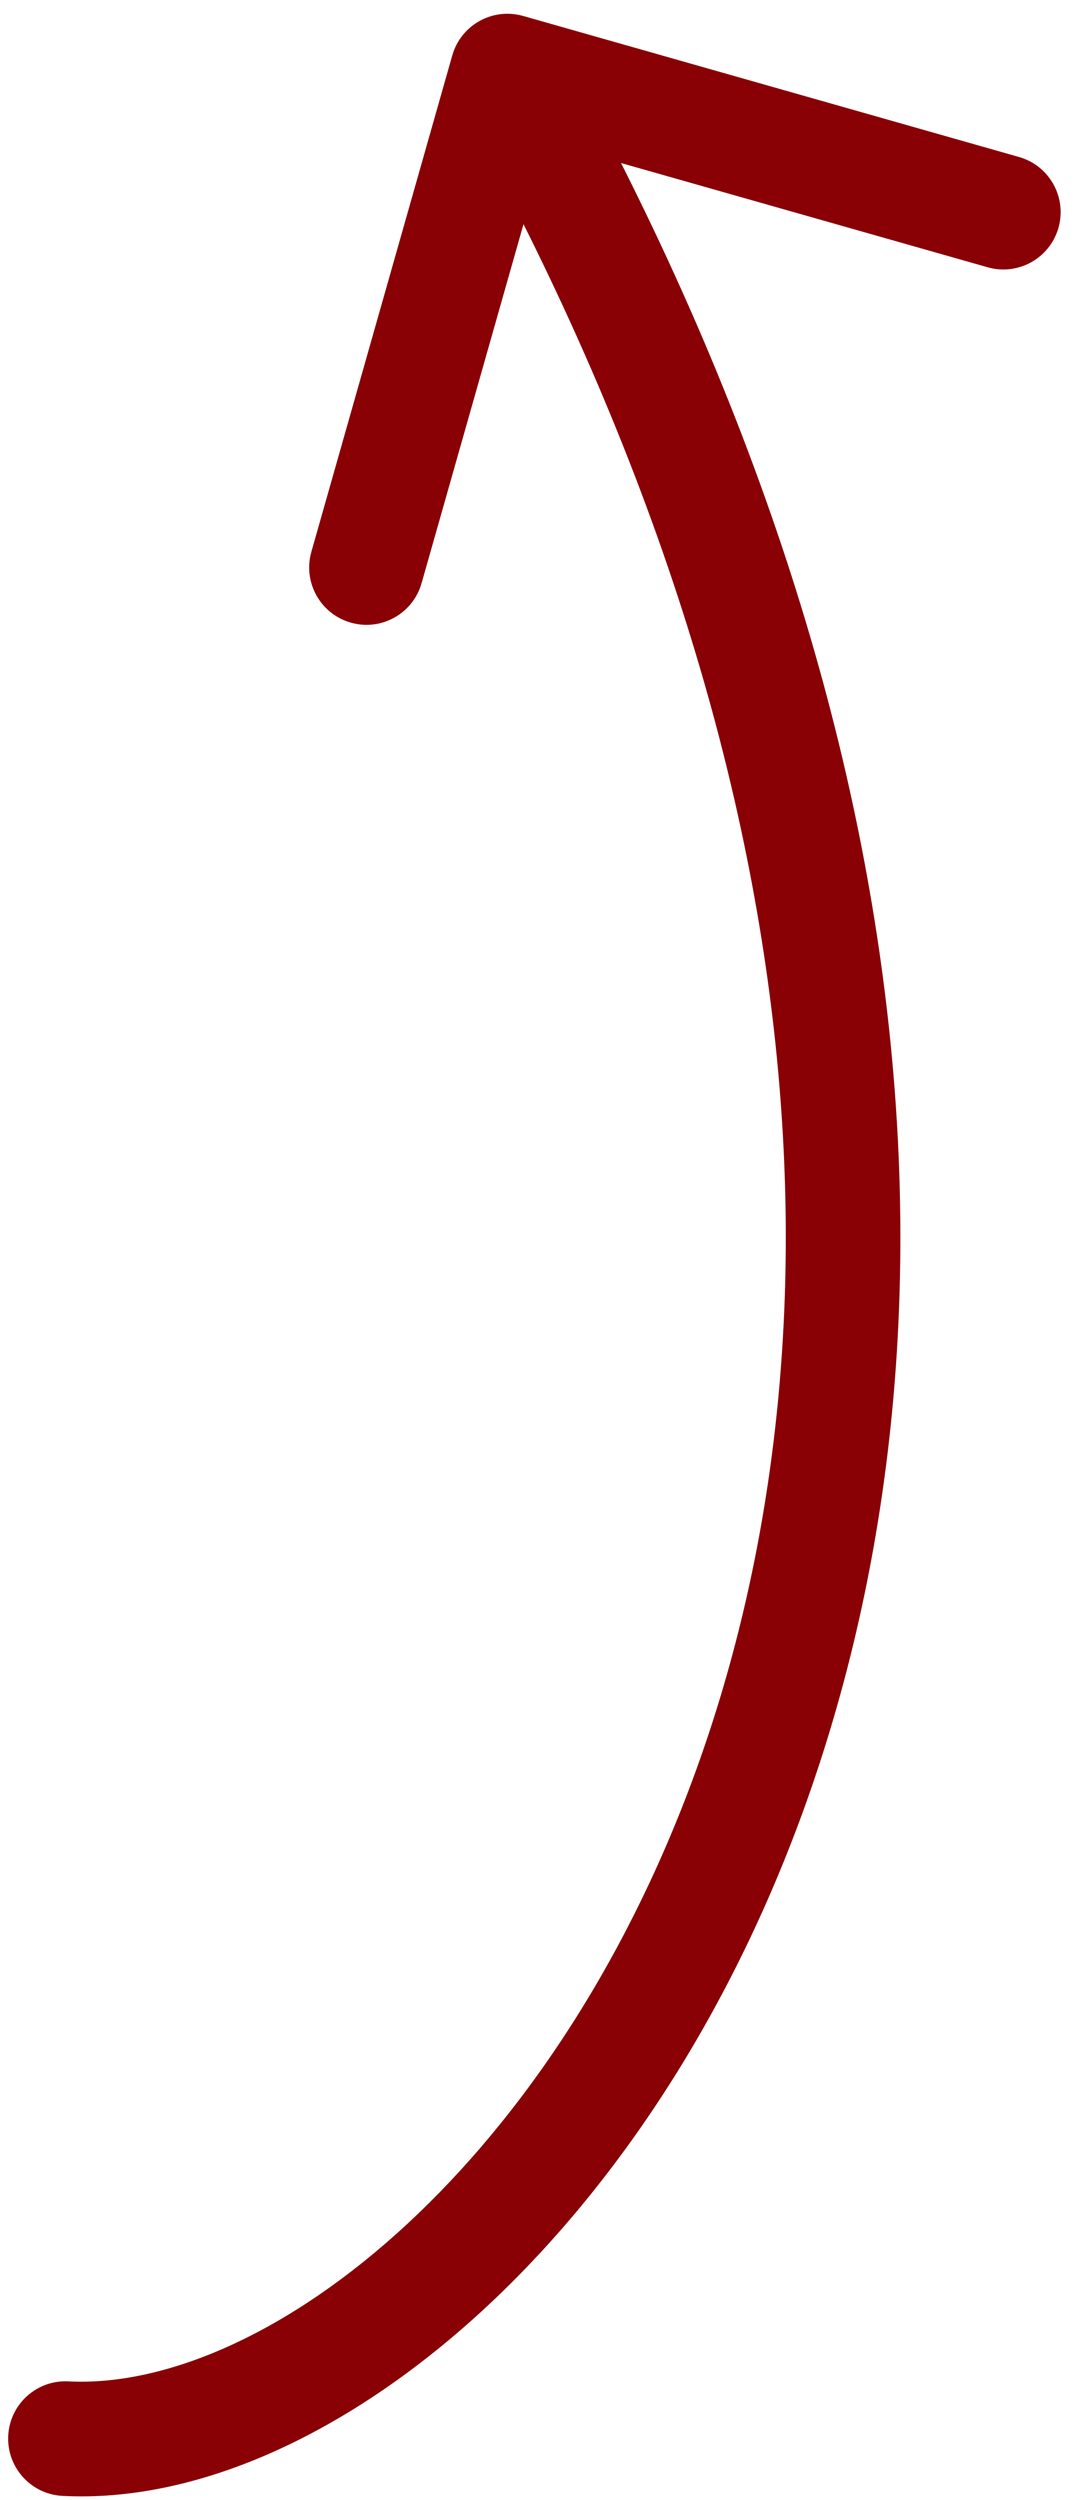
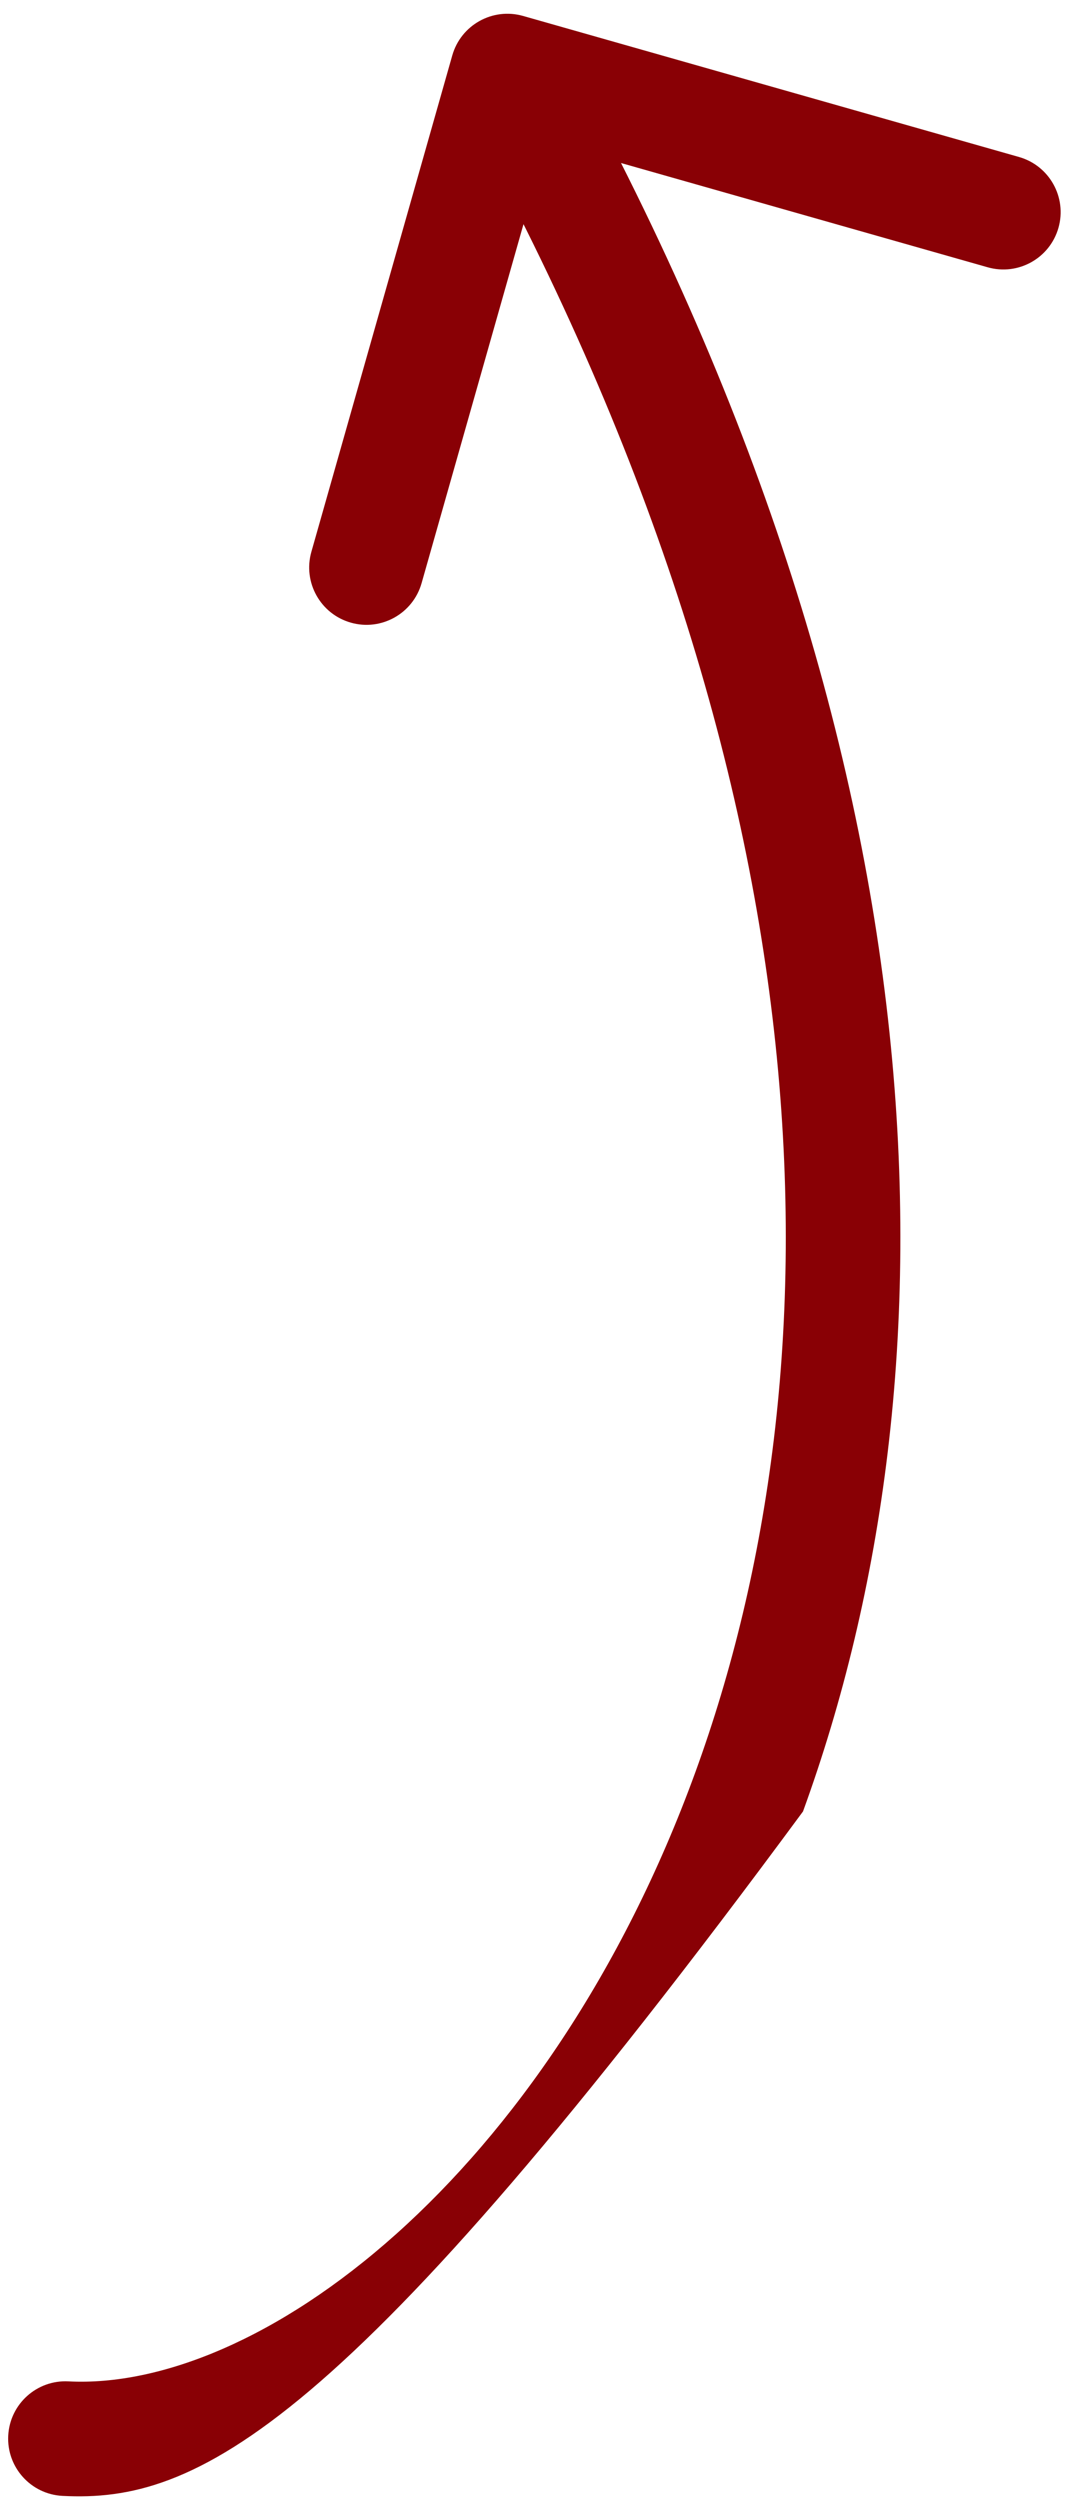
<svg xmlns="http://www.w3.org/2000/svg" width="47" height="109" viewBox="0 0 47 109" fill="none">
-   <path d="M2.725 108.823C1.346 108.751 0.287 107.575 0.359 106.196C0.431 104.817 1.607 103.758 2.986 103.83L2.725 108.823ZM19.737 2.417C20.115 1.089 21.497 0.318 22.826 0.695L44.469 6.845C45.797 7.222 46.568 8.605 46.191 9.933C45.813 11.261 44.431 12.032 43.102 11.654L23.864 6.188L18.398 25.427C18.02 26.755 16.638 27.526 15.31 27.148C13.982 26.771 13.211 25.389 13.588 24.06L19.737 2.417ZM2.855 106.326L2.986 103.83C6.994 104.039 12.172 101.982 17.294 97.402C22.363 92.868 27.149 86.047 30.345 77.27C36.715 59.778 36.768 34.47 19.959 4.318L22.142 3.1L24.326 1.883C41.75 33.138 41.971 59.956 35.043 78.981C31.591 88.463 26.363 95.998 20.627 101.129C14.944 106.212 8.526 109.126 2.725 108.823L2.855 106.326Z" fill="#890005" />
+   <path d="M2.725 108.823C1.346 108.751 0.287 107.575 0.359 106.196C0.431 104.817 1.607 103.758 2.986 103.83L2.725 108.823ZM19.737 2.417C20.115 1.089 21.497 0.318 22.826 0.695L44.469 6.845C45.797 7.222 46.568 8.605 46.191 9.933C45.813 11.261 44.431 12.032 43.102 11.654L23.864 6.188L18.398 25.427C18.02 26.755 16.638 27.526 15.31 27.148C13.982 26.771 13.211 25.389 13.588 24.06L19.737 2.417ZM2.855 106.326L2.986 103.83C6.994 104.039 12.172 101.982 17.294 97.402C22.363 92.868 27.149 86.047 30.345 77.27C36.715 59.778 36.768 34.47 19.959 4.318L22.142 3.1L24.326 1.883C41.75 33.138 41.971 59.956 35.043 78.981C14.944 106.212 8.526 109.126 2.725 108.823L2.855 106.326Z" fill="#890005" />
</svg>